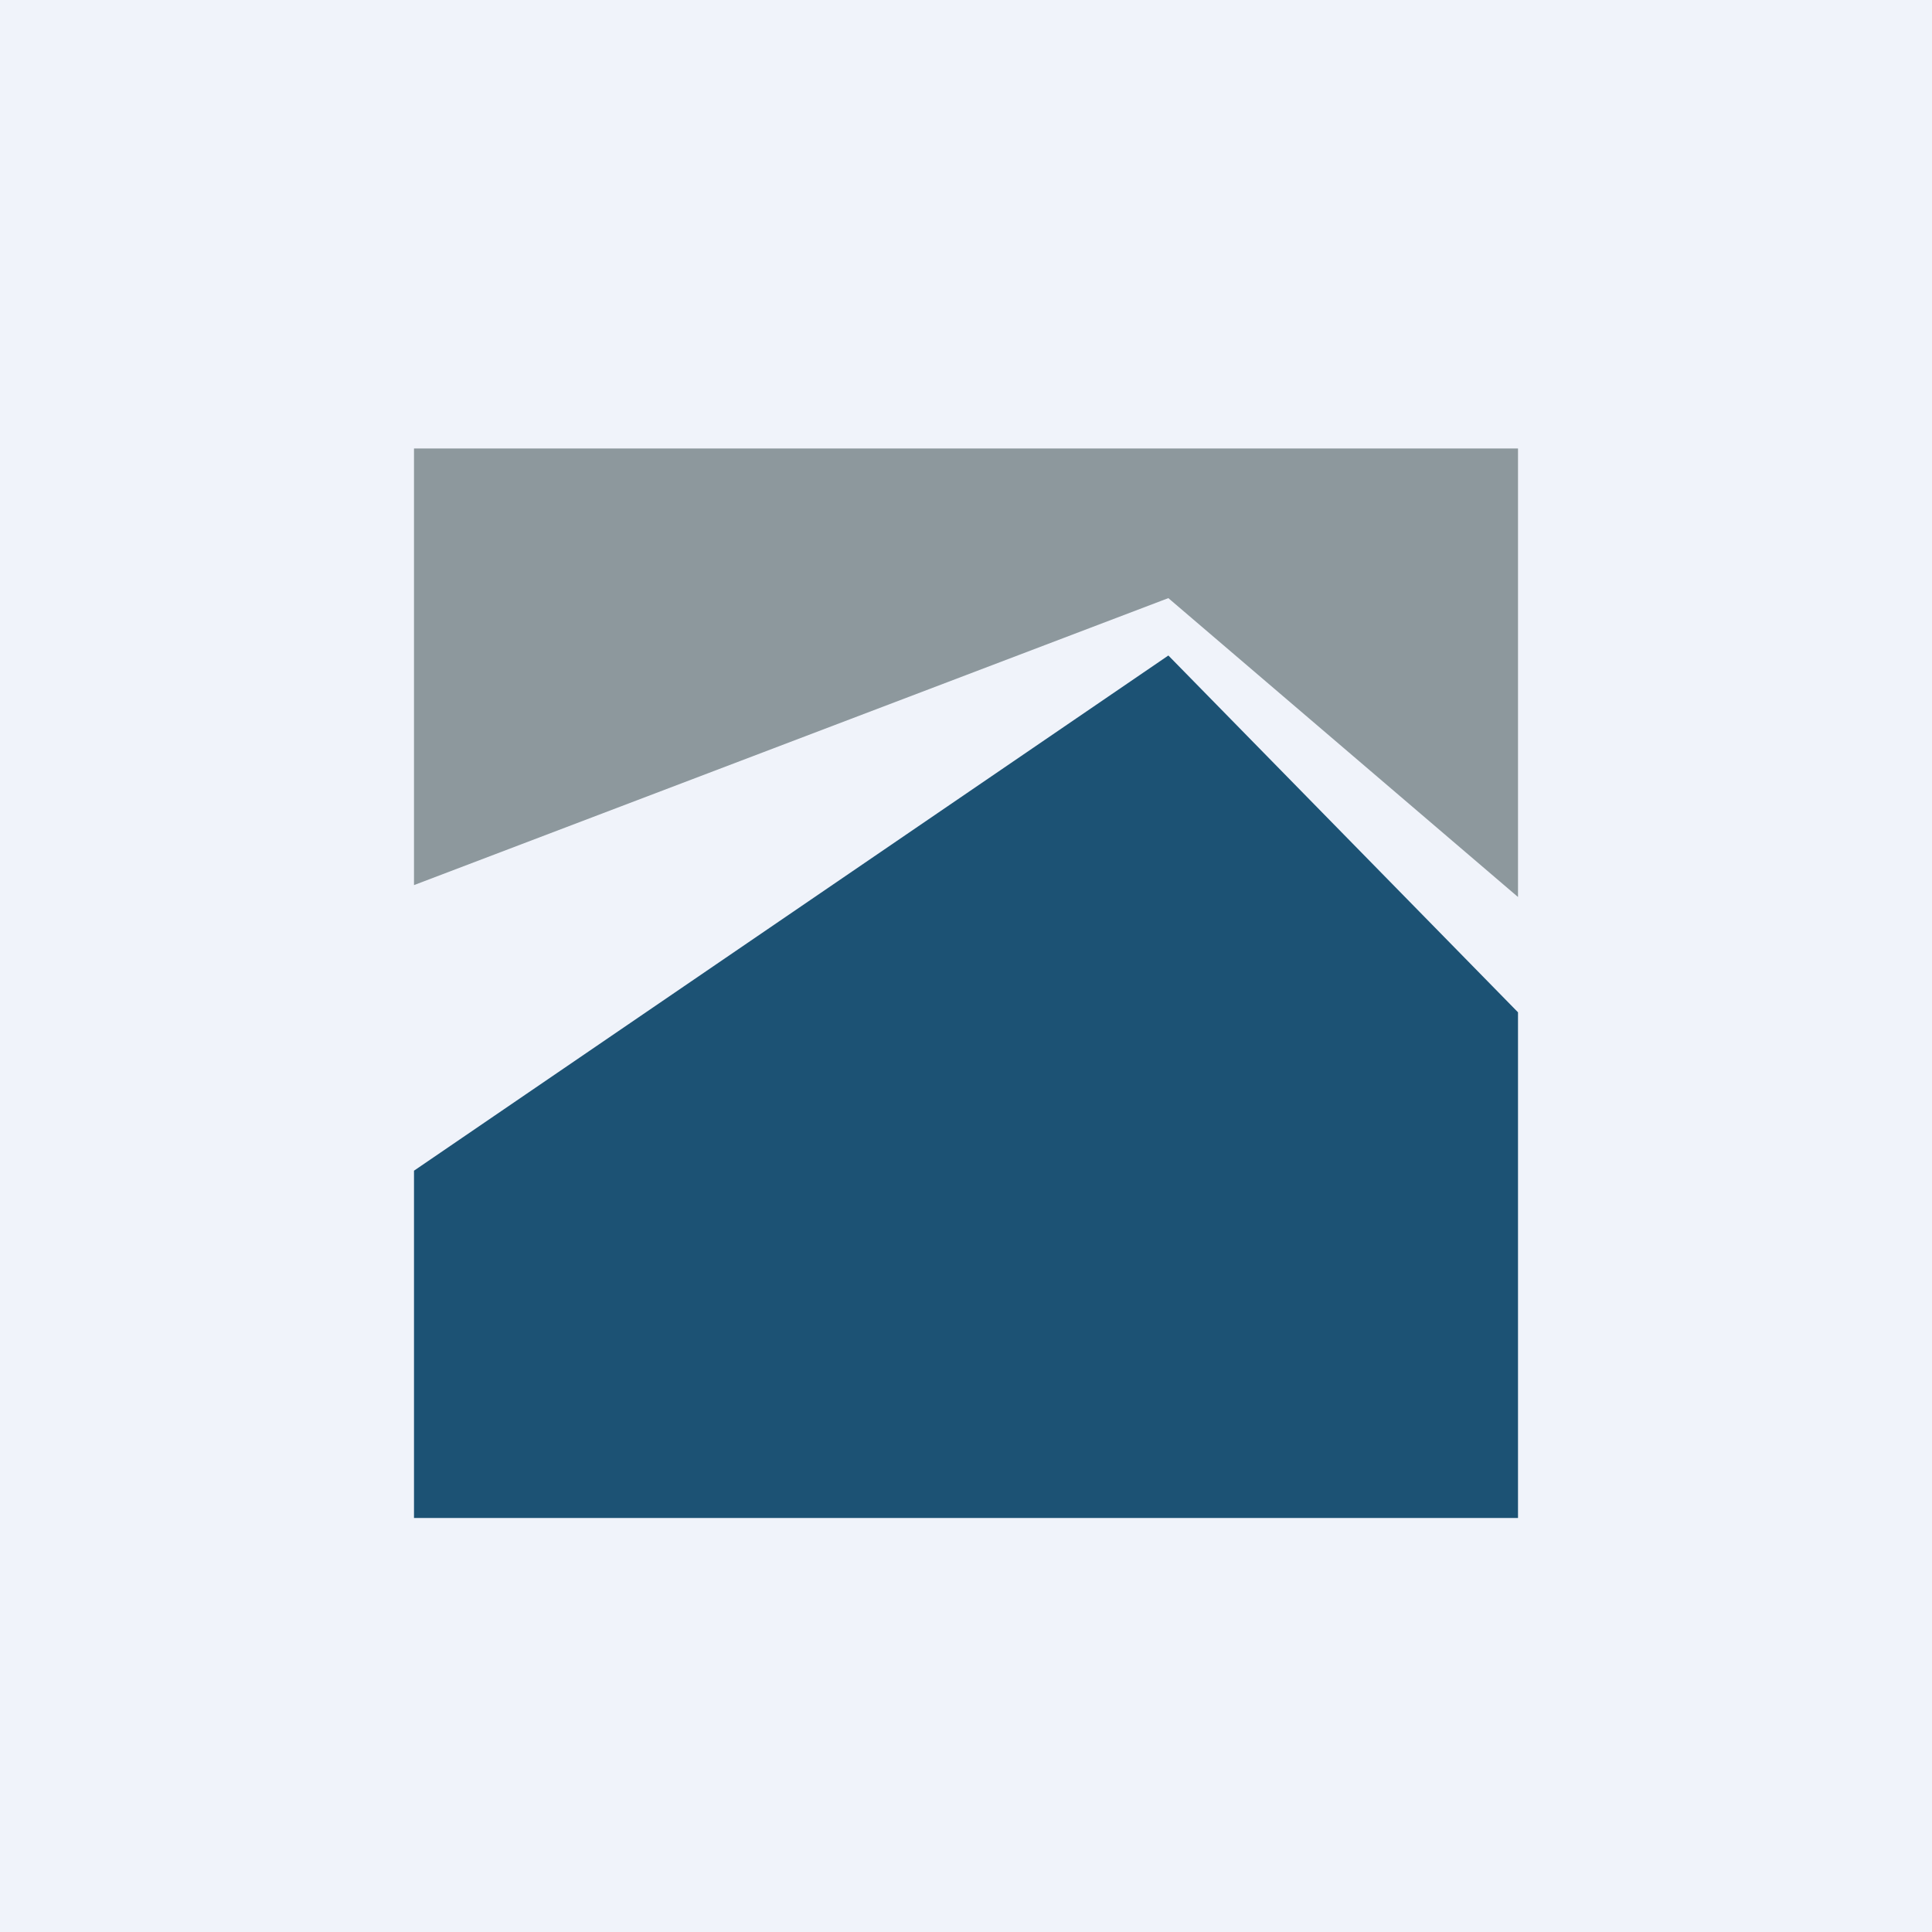
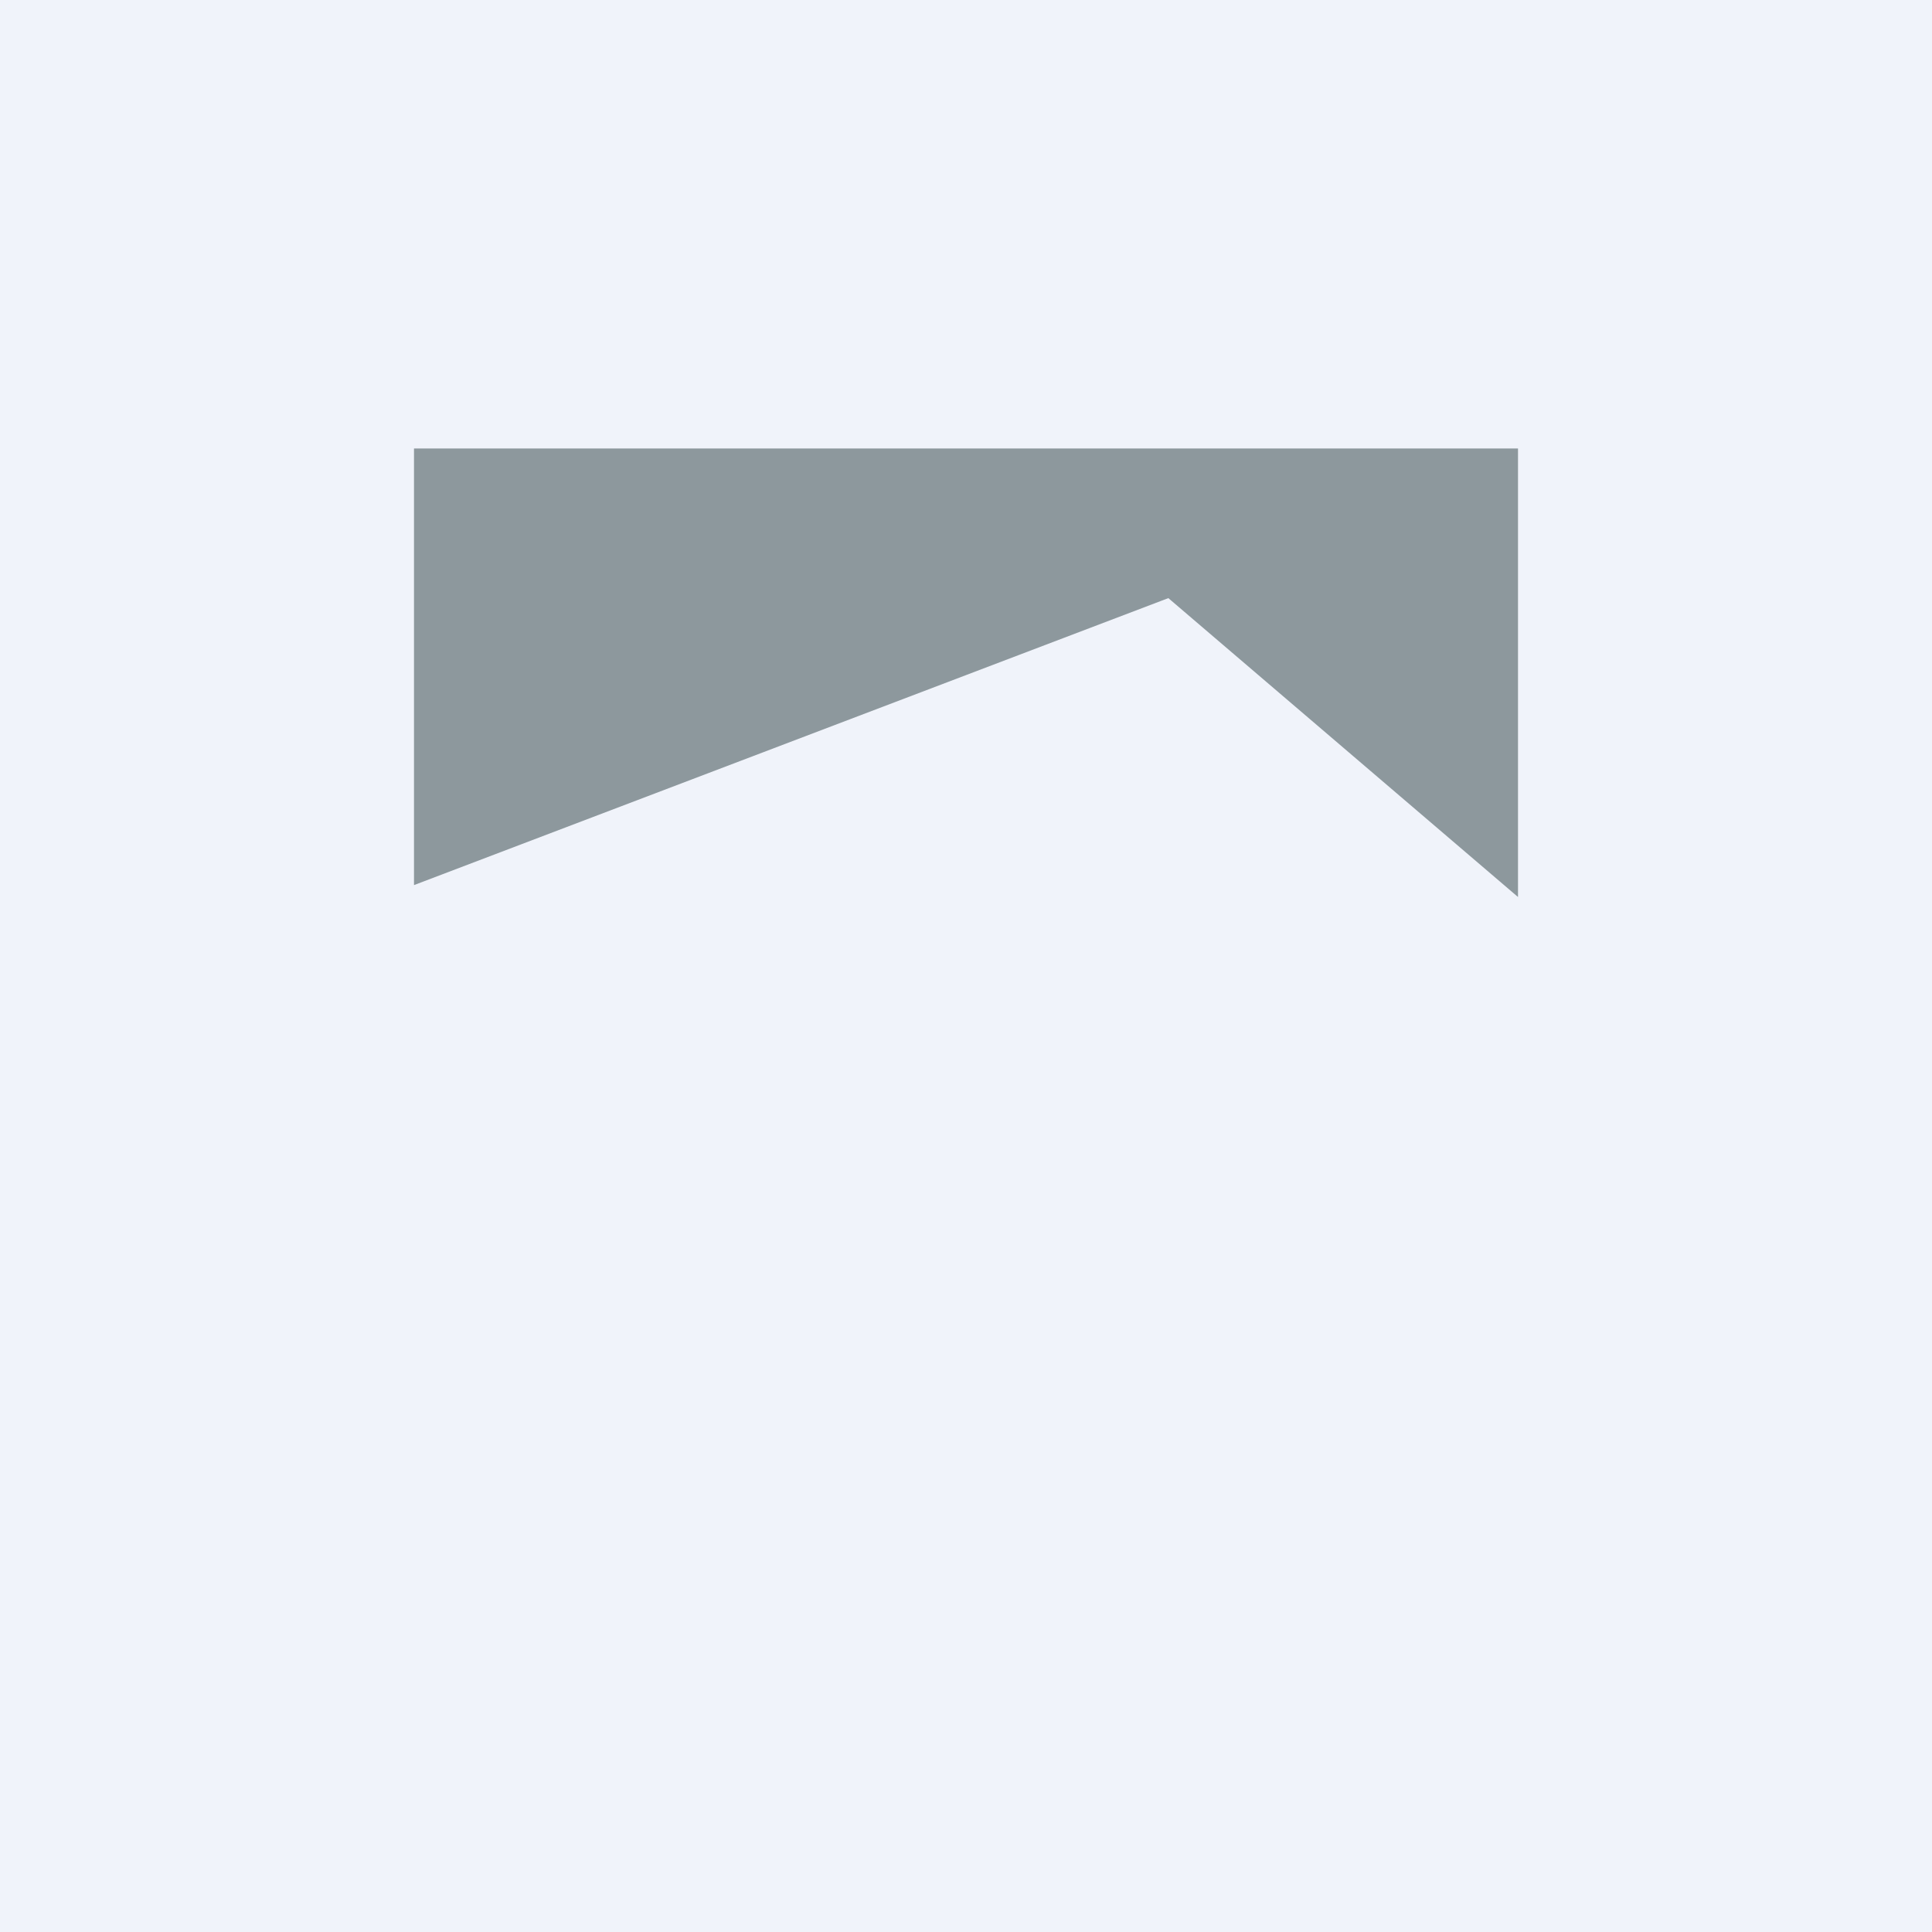
<svg xmlns="http://www.w3.org/2000/svg" width="56" height="56">
  <path fill="#F0F3FA" d="M0 0h56v56H0z" />
-   <path d="M12 33.933V44h32V29.342L33.866 19 12 33.933z" fill="#1C5274" />
  <path d="M44 26V13H12v12.655l21.865-8.318L44 26z" fill="#8D989D" />
</svg>